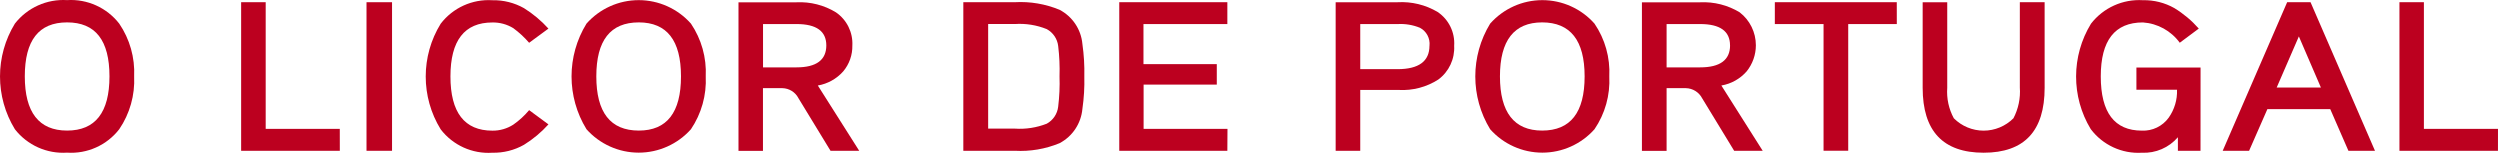
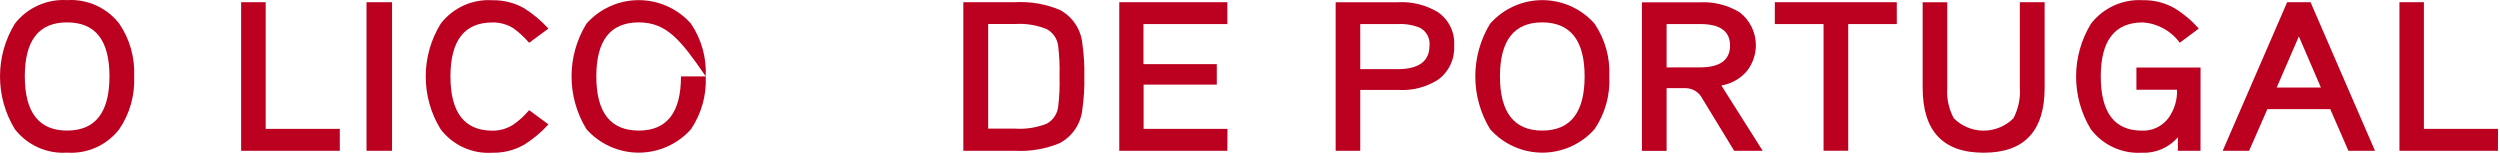
<svg xmlns="http://www.w3.org/2000/svg" width="100%" height="100%" viewBox="0 0 152 10" version="1.1" xml:space="preserve" style="fill-rule:evenodd;clip-rule:evenodd;stroke-linejoin:round;stroke-miterlimit:2;">
  <g id="Path_939" transform="matrix(1,0,0,1,-40.981,-194.356)">
    <path d="M49.137,199C49.191,200.141 48.873,201.27 48.23,202.214C47.476,203.186 46.285,203.72 45.058,203.637C43.831,203.717 42.642,203.183 41.886,202.214C40.68,200.247 40.68,197.759 41.886,195.792C42.642,194.823 43.831,194.287 45.058,194.363C46.286,194.285 47.475,194.821 48.23,195.792C48.872,196.734 49.191,197.861 49.137,199M47.637,199C47.637,196.814 46.79,195.717 45.061,195.717C43.332,195.717 42.489,196.817 42.489,199C42.489,201.183 43.345,202.295 45.061,202.295C46.777,202.295 47.637,201.195 47.637,199" style="fill:rgb(188,0,31);fill-rule:nonzero;" />
  </g>
  <g id="Path_940" transform="matrix(1,0,0,1,-48.715,-194.421)">
    <path d="M69.376,203.589L63.376,203.589L63.376,194.556L64.869,194.556L64.869,202.256L69.374,202.256L69.376,203.589Z" style="fill:rgb(188,0,31);fill-rule:nonzero;" />
  </g>
  <g id="Rectangle_36" transform="matrix(1,0,0,1,22.284,0.135)">
    <rect x="0" y="0" width="1.552" height="9.033" style="fill:rgb(188,0,31);" />
  </g>
  <g id="Path_941" transform="matrix(1,0,0,1,-54.632,-194.356)">
    <path d="M87.977,196.095L86.803,196.957C86.517,196.626 86.195,196.328 85.842,196.069C85.46,195.834 85.018,195.714 84.569,195.722C82.869,195.722 82.019,196.822 82.019,199.005C82.019,201.188 82.867,202.3 84.569,202.3C85.02,202.305 85.463,202.178 85.842,201.933C86.2,201.684 86.523,201.388 86.803,201.053L87.977,201.918C87.542,202.4 87.041,202.819 86.489,203.16C85.904,203.491 85.24,203.657 84.568,203.642C83.35,203.723 82.169,203.189 81.426,202.22C80.213,200.255 80.213,197.763 81.426,195.798C82.169,194.829 83.349,194.293 84.568,194.37C85.24,194.356 85.903,194.522 86.489,194.851C87.04,195.195 87.541,195.614 87.977,196.096" style="fill:rgb(188,0,31);fill-rule:nonzero;" />
  </g>
  <g id="Path_942" transform="matrix(1,0,0,1,-59.307,-194.356)">
-     <path d="M102.216,199C102.271,200.14 101.955,201.268 101.316,202.214C100.509,203.119 99.353,203.637 98.141,203.637C96.929,203.637 95.773,203.119 94.966,202.214C93.754,200.248 93.754,197.758 94.966,195.792C95.771,194.884 96.928,194.364 98.141,194.364C99.354,194.364 100.511,194.884 101.316,195.792C101.955,196.736 102.271,197.862 102.216,199M100.711,199C100.711,196.814 99.857,195.72 98.148,195.717C96.413,195.717 95.563,196.817 95.563,199C95.563,201.183 96.413,202.295 98.148,202.295C99.856,202.295 100.711,201.195 100.711,199" style="fill:rgb(188,0,31);fill-rule:nonzero;" />
+     <path d="M102.216,199C102.271,200.14 101.955,201.268 101.316,202.214C100.509,203.119 99.353,203.637 98.141,203.637C96.929,203.637 95.773,203.119 94.966,202.214C93.754,200.248 93.754,197.758 94.966,195.792C95.771,194.884 96.928,194.364 98.141,194.364C99.354,194.364 100.511,194.884 101.316,195.792C101.955,196.736 102.271,197.862 102.216,199C100.711,196.814 99.857,195.72 98.148,195.717C96.413,195.717 95.563,196.817 95.563,199C95.563,201.183 96.413,202.295 98.148,202.295C99.856,202.295 100.711,201.195 100.711,199" style="fill:rgb(188,0,31);fill-rule:nonzero;" />
  </g>
  <g id="Path_943" transform="matrix(1,0,0,1,-64.66,-194.421)">
-     <path d="M116.9,203.589L115.156,203.589L113.204,200.389C113.015,200.022 112.638,199.788 112.225,199.781L111.048,199.781L111.048,203.593L109.56,203.593L109.56,194.561L113.09,194.561C113.931,194.52 114.764,194.732 115.483,195.17C116.144,195.622 116.524,196.387 116.483,197.187C116.495,197.762 116.297,198.322 115.927,198.762C115.525,199.215 114.981,199.517 114.384,199.62L116.9,203.589ZM114.9,197.183C114.9,196.316 114.297,195.883 113.09,195.883L111.052,195.883L111.052,198.517L113.09,198.517C114.298,198.517 114.9,198.065 114.9,197.181" style="fill:rgb(188,0,31);fill-rule:nonzero;" />
-   </g>
+     </g>
  <g id="Path_944" transform="matrix(1,0,0,1,-71.868,-194.421)">
    <path d="M137.795,199.069C137.811,199.728 137.772,200.388 137.678,201.041C137.599,201.927 137.075,202.715 136.287,203.128C135.427,203.482 134.499,203.64 133.57,203.588L130.438,203.588L130.438,194.555L133.57,194.555C134.499,194.503 135.427,194.66 136.287,195.015C137.074,195.426 137.6,196.211 137.678,197.096C137.771,197.749 137.81,198.408 137.795,199.067M136.287,199.067C136.307,198.448 136.28,197.829 136.205,197.215C136.154,196.782 135.895,196.4 135.512,196.192C134.897,195.943 134.232,195.837 133.57,195.882L131.948,195.882L131.948,202.241L133.57,202.241C134.232,202.286 134.895,202.183 135.512,201.941C135.897,201.73 136.156,201.343 136.205,200.907C136.28,200.296 136.308,199.68 136.287,199.064" style="fill:rgb(188,0,31);fill-rule:nonzero;" />
  </g>
  <g id="Path_945" transform="matrix(1,0,0,1,-76.869,-194.421)">
    <path d="M151.492,203.589L144.92,203.589L144.92,194.556L151.492,194.556L151.492,195.884L146.392,195.884L146.392,198.322L150.85,198.322L150.85,199.564L146.4,199.564L146.4,202.256L151.5,202.256L151.492,203.589Z" style="fill:rgb(188,0,31);fill-rule:nonzero;" />
  </g>
  <g id="Path_946" transform="matrix(1,0,0,1,-83.807,-194.421)">
    <path d="M172.22,197.2C172.266,198.003 171.904,198.777 171.257,199.256C170.541,199.716 169.698,199.938 168.848,199.89L166.51,199.89L166.51,203.59L165.015,203.59L165.015,194.557L168.776,194.557C169.63,194.507 170.48,194.713 171.216,195.15C171.891,195.605 172.274,196.387 172.221,197.199M170.721,197.199C170.768,196.752 170.537,196.319 170.14,196.11C169.709,195.934 169.243,195.857 168.778,195.885L166.51,195.885L166.51,198.626L168.776,198.626C170.07,198.626 170.719,198.146 170.719,197.199" style="fill:rgb(188,0,31);fill-rule:nonzero;" />
  </g>
  <g id="Path_947" transform="matrix(1,0,0,1,-88.282,-194.356)">
    <path d="M186.127,199C186.186,200.141 185.87,201.27 185.227,202.214C184.422,203.119 183.267,203.637 182.056,203.637C180.844,203.637 179.689,203.119 178.884,202.214C177.679,200.246 177.679,197.76 178.884,195.792C179.687,194.884 180.843,194.364 182.056,194.364C183.268,194.364 184.424,194.884 185.227,195.792C185.869,196.734 186.185,197.861 186.127,199M184.627,199C184.627,196.814 183.766,195.72 182.045,195.717C180.339,195.717 179.479,196.817 179.479,199C179.479,201.183 180.339,202.295 182.045,202.295C183.77,202.295 184.627,201.195 184.627,199" style="fill:rgb(188,0,31);fill-rule:nonzero;" />
  </g>
  <g id="Path_948" transform="matrix(1,0,0,1,-93.628,-194.421)">
    <path d="M200.8,203.589L199.065,203.589L197.115,200.389C196.921,200.023 196.544,199.79 196.13,199.781L194.957,199.781L194.957,203.593L193.457,203.593L193.457,194.561L197,194.561C197.843,194.521 198.679,194.733 199.4,195.17C200.021,195.648 200.385,196.389 200.385,197.173C200.385,197.751 200.186,198.312 199.823,198.762C199.425,199.216 198.882,199.519 198.287,199.62L200.8,203.589ZM198.814,197.183C198.814,196.316 198.209,195.883 196.998,195.883L194.957,195.883L194.957,198.517L197,198.517C198.21,198.517 198.816,198.065 198.816,197.181" style="fill:rgb(188,0,31);fill-rule:nonzero;" />
  </g>
  <g id="Path_949" transform="matrix(1,0,0,1,-97.89,-194.421)">
    <path d="M213.216,195.884L210.262,195.884L210.262,203.584L208.762,203.584L208.762,195.884L205.8,195.884L205.8,194.556L213.214,194.556L213.216,195.884Z" style="fill:rgb(188,0,31);fill-rule:nonzero;" />
  </g>
  <g id="Path_950" transform="matrix(1,0,0,1,-102.628,-194.421)">
    <path d="M226.942,199.76C226.942,202.385 225.708,203.706 223.234,203.706C220.76,203.706 219.526,202.385 219.526,199.76L219.526,194.56L221.02,194.56L221.02,199.76C220.974,200.403 221.112,201.046 221.42,201.612C221.9,202.093 222.553,202.364 223.233,202.364C223.912,202.364 224.565,202.093 225.045,201.612C225.346,201.037 225.481,200.389 225.434,199.741L225.434,194.556L226.941,194.556L226.942,199.76Z" style="fill:rgb(188,0,31);fill-rule:nonzero;" />
  </g>
  <g id="Path_951" transform="matrix(1,0,0,1,-107.547,-194.356)">
    <path d="M241.338,203.524L239.963,203.524L239.963,202.7C239.417,203.335 238.607,203.683 237.77,203.642C236.56,203.714 235.391,203.173 234.663,202.204C233.471,200.236 233.478,197.759 234.679,195.797C235.429,194.828 236.613,194.292 237.836,194.368C238.505,194.354 239.166,194.52 239.749,194.849C240.303,195.187 240.804,195.607 241.233,196.094L240.077,196.955C239.55,196.232 238.728,195.779 237.835,195.72C236.126,195.72 235.273,196.814 235.274,199.003C235.274,201.196 236.106,202.298 237.774,202.298C238.415,202.327 239.028,202.03 239.404,201.511C239.754,201.015 239.932,200.418 239.91,199.811L237.441,199.811L237.441,198.464L241.341,198.464L241.338,203.524Z" style="fill:rgb(188,0,31);fill-rule:nonzero;" />
  </g>
  <g id="Path_952" transform="matrix(1,0,0,1,-112.249,-194.421)">
    <path d="M256.648,203.589L255.033,203.589L253.928,201.055L250.106,201.055L248.994,203.589L247.389,203.589L251.308,194.556L252.73,194.556L256.648,203.589ZM253.359,199.741L252.02,196.635L250.672,199.741L253.359,199.741Z" style="fill:rgb(188,0,31);fill-rule:nonzero;" />
  </g>
  <g id="Path_953" transform="matrix(1,0,0,1,-117.914,-194.421)">
    <path d="M269.79,203.589L263.8,203.589L263.8,194.556L265.287,194.556L265.287,202.256L269.792,202.256L269.79,203.589Z" style="fill:rgb(188,0,31);fill-rule:nonzero;" />
  </g>
</svg>